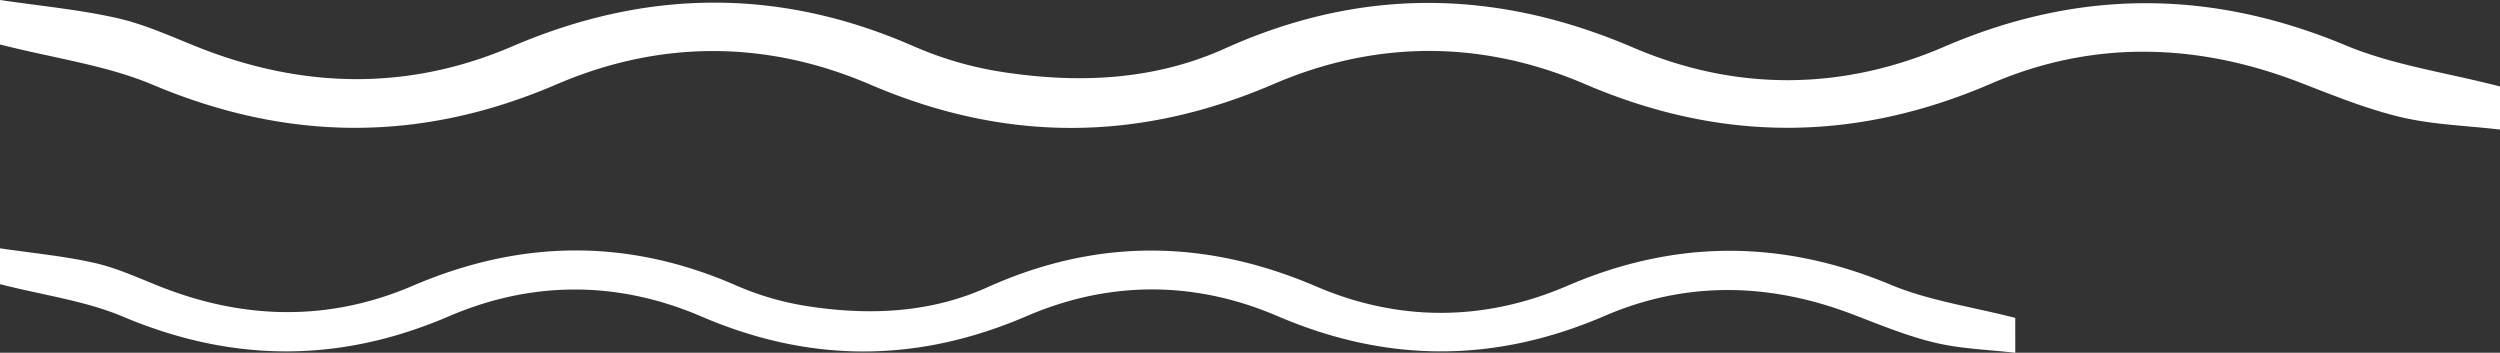
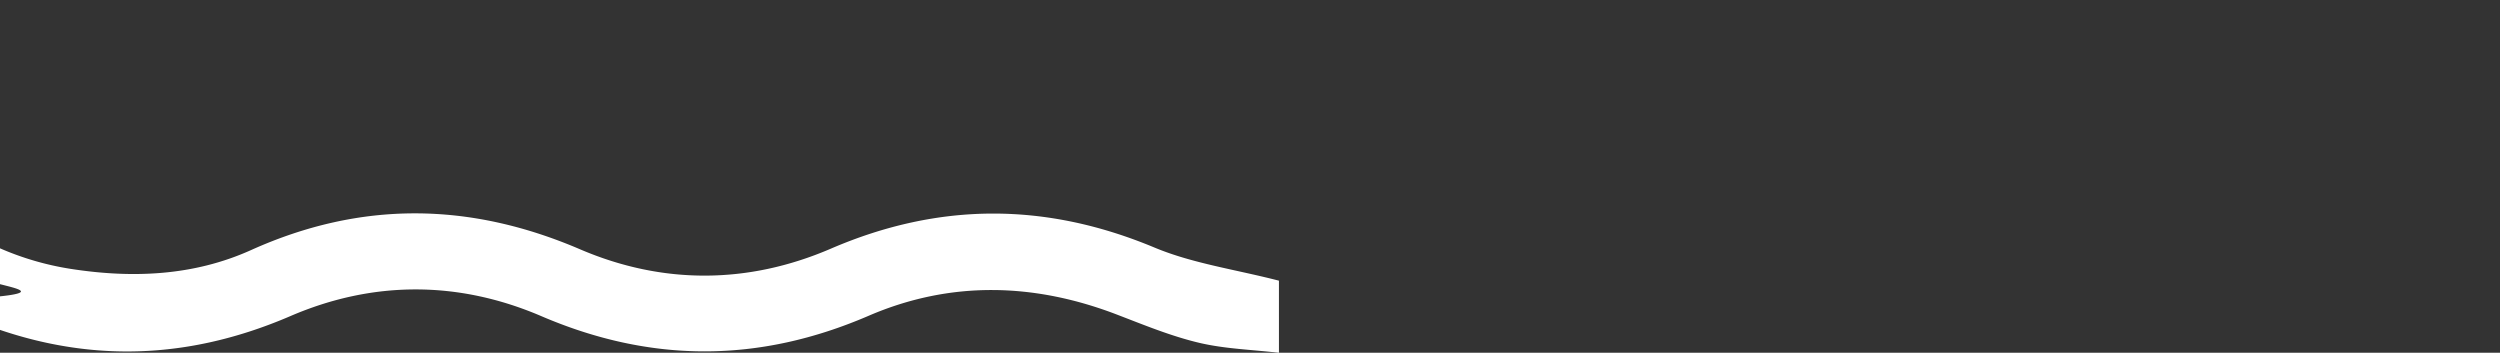
<svg xmlns="http://www.w3.org/2000/svg" viewBox="0 0 1707.82 240.96">
  <rect x="0" y="0" width="1707.82" height="240.96" fill="#333333" stroke="none" />
  <defs>
    <style>.cls-1{fill:#fff;}</style>
  </defs>
  <g id="Layer_2" data-name="Layer 2">
    <g id="Layer_1-2" data-name="Layer 1">
-       <path class="cls-1" d="M0,30.38V0C27.49,4.08,54.2,6.53,80.14,12.39c19,4.3,37.12,12.69,55.36,19.93,71.6,28.4,143.6,29.76,214.4-.61C441.69-7.67,532.36-8.59,624,31.54A243.83,243.83,0,0,0,683.58,49c52.2,8.15,104.18,6.21,153.2-15.87,93-41.9,185.07-40.87,278.76-.69,70.08,30.05,142.49,29.68,212.65-.53,91.79-39.53,182-39.41,274.24-.91,32.42,13.53,68.43,18.51,105.39,28.06V88.5C1685,85.82,1662,85.2,1640.06,80c-23.45-5.57-46.12-14.84-68.71-23.57-70.61-27.27-141.76-29.24-211.25.72-93,40.11-184.35,40.18-277.35.3-70.2-30.11-142.49-30.25-212.6-.07-92.43,39.8-183.25,40.08-275.69.38C523.69,27.35,451,27.19,380.24,57.62c-92.42,39.75-183.18,39.35-275.86.3C72.55,44.51,37,39.85,0,30.38Z" />
-       <path class="cls-1" d="M0,194.12V169.63c22.16,3.28,43.69,5.26,64.6,10,15.31,3.46,29.92,10.23,44.63,16.06,57.72,22.89,115.75,24,172.83-.5,74-31.74,147.08-32.47,220.94-.13a196.72,196.72,0,0,0,48,14c42.07,6.57,84,5,123.49-12.79,75-33.78,149.18-32.94,224.71-.56,56.49,24.22,114.86,23.93,171.42-.43,74-31.86,146.72-31.76,221.06-.73,26.14,10.91,55.16,14.92,85,22.62V241c-18.39-2.15-37-2.66-54.63-6.85-18.91-4.49-37.17-12-55.39-19-56.91-22-114.27-23.57-170.29.58-75,32.33-148.6,32.39-223.57.24-56.59-24.27-114.86-24.39-171.37-.06-74.51,32.08-147.72,32.31-222.23.31-57.05-24.5-115.64-24.64-172.69-.1-74.5,32-147.66,31.71-222.37.24C58.48,205.51,29.85,201.75,0,194.12Z" />
+       <path class="cls-1" d="M0,194.12V169.63a196.72,196.72,0,0,0,48,14c42.07,6.57,84,5,123.49-12.79,75-33.78,149.18-32.94,224.71-.56,56.49,24.22,114.86,23.93,171.42-.43,74-31.86,146.72-31.76,221.06-.73,26.14,10.91,55.16,14.92,85,22.62V241c-18.39-2.15-37-2.66-54.63-6.85-18.91-4.49-37.17-12-55.39-19-56.91-22-114.27-23.57-170.29.58-75,32.33-148.6,32.39-223.57.24-56.59-24.27-114.86-24.39-171.37-.06-74.51,32.08-147.72,32.31-222.23.31-57.05-24.5-115.64-24.64-172.69-.1-74.5,32-147.66,31.71-222.37.24C58.48,205.51,29.85,201.75,0,194.12Z" />
    </g>
  </g>
</svg>